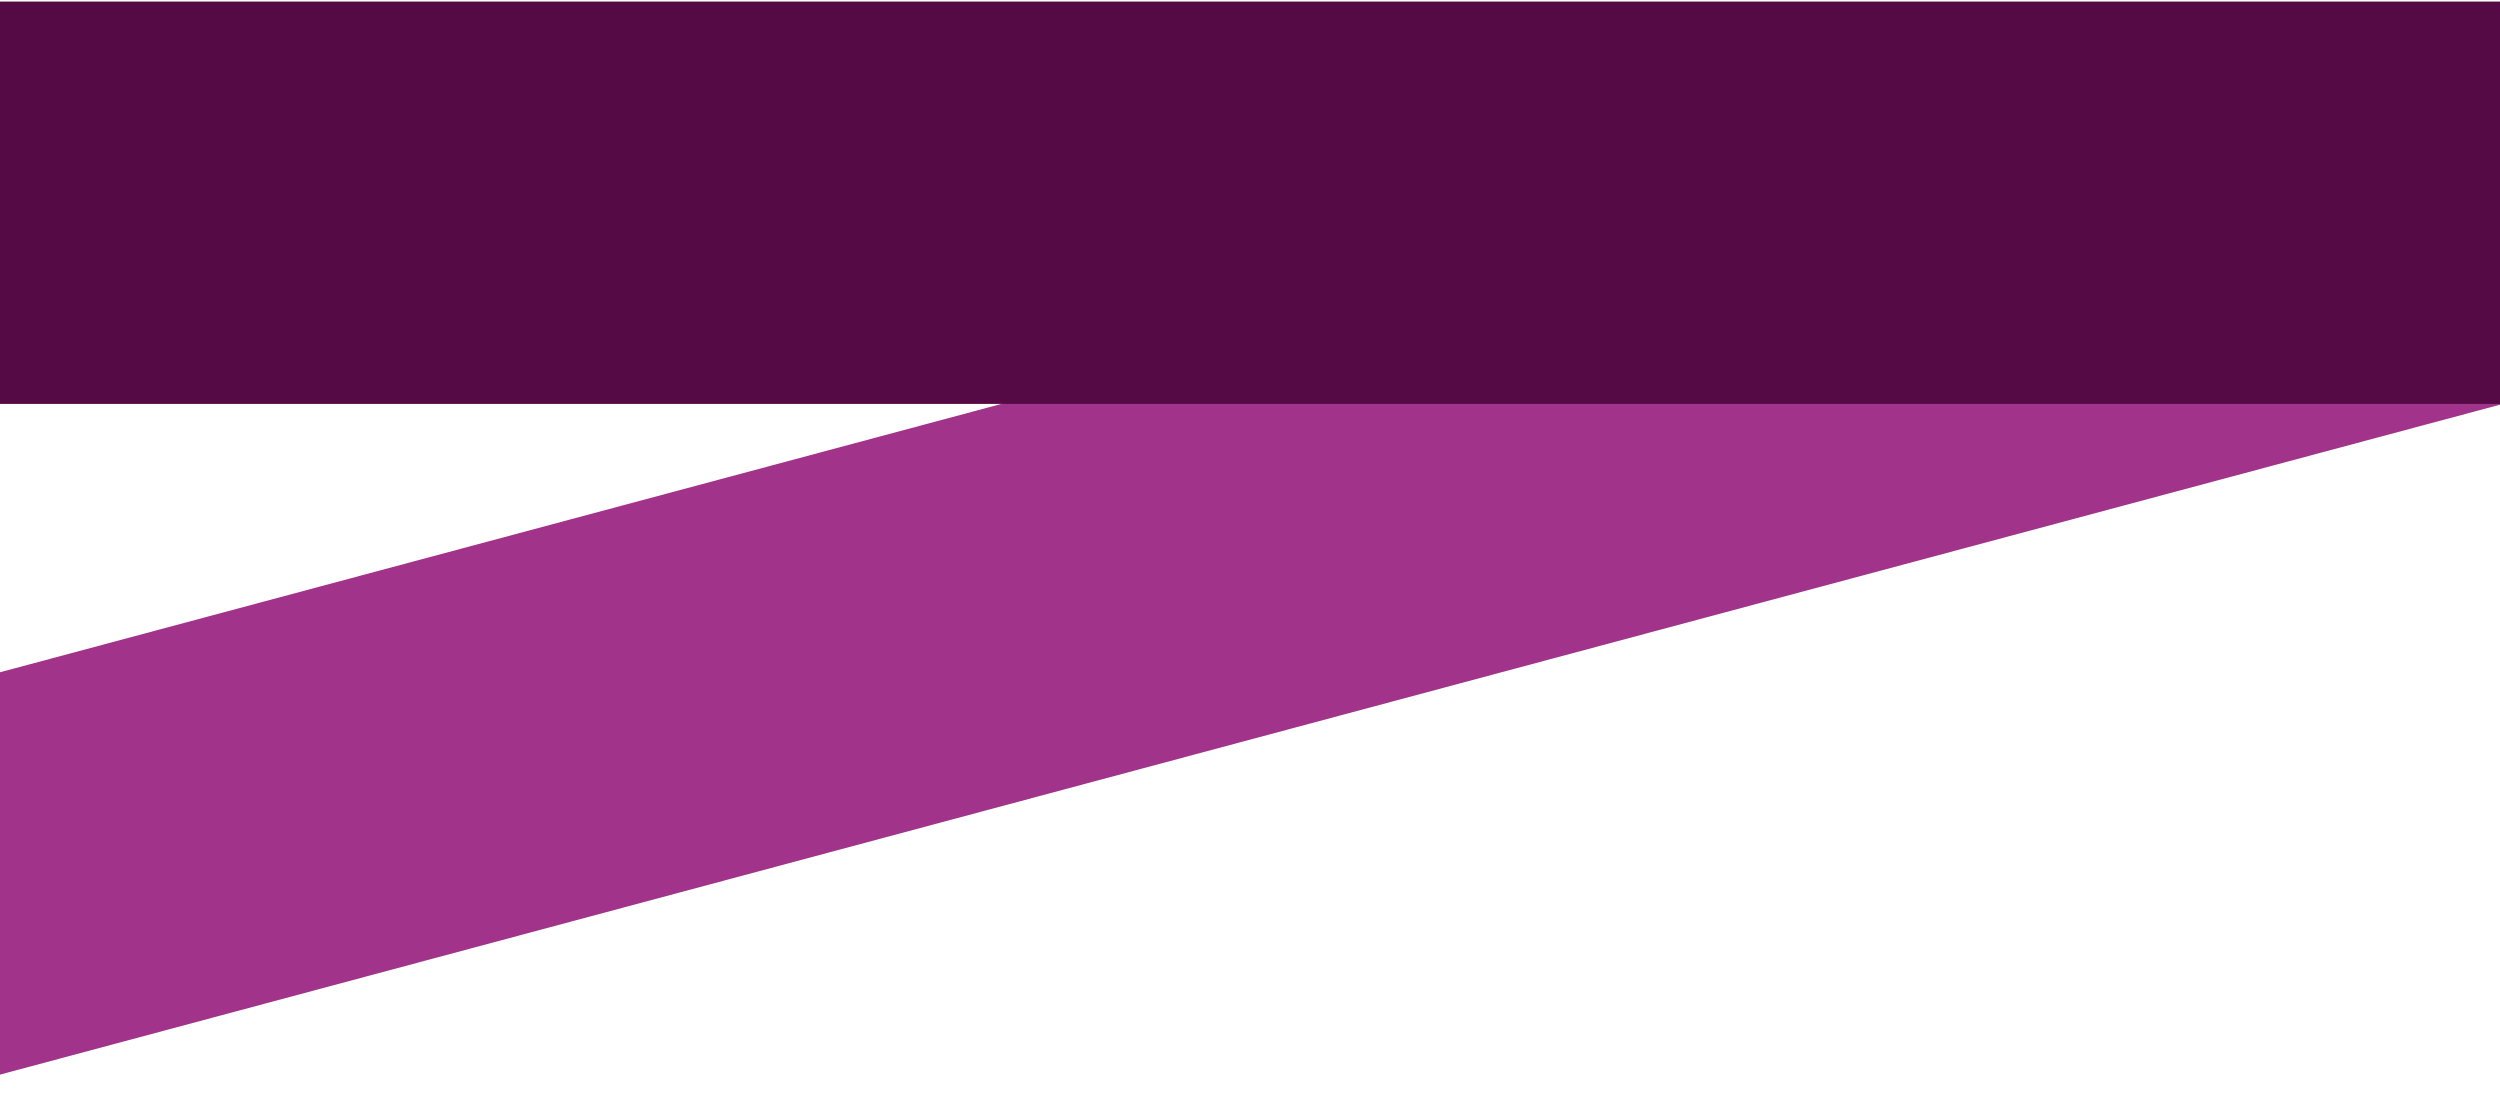
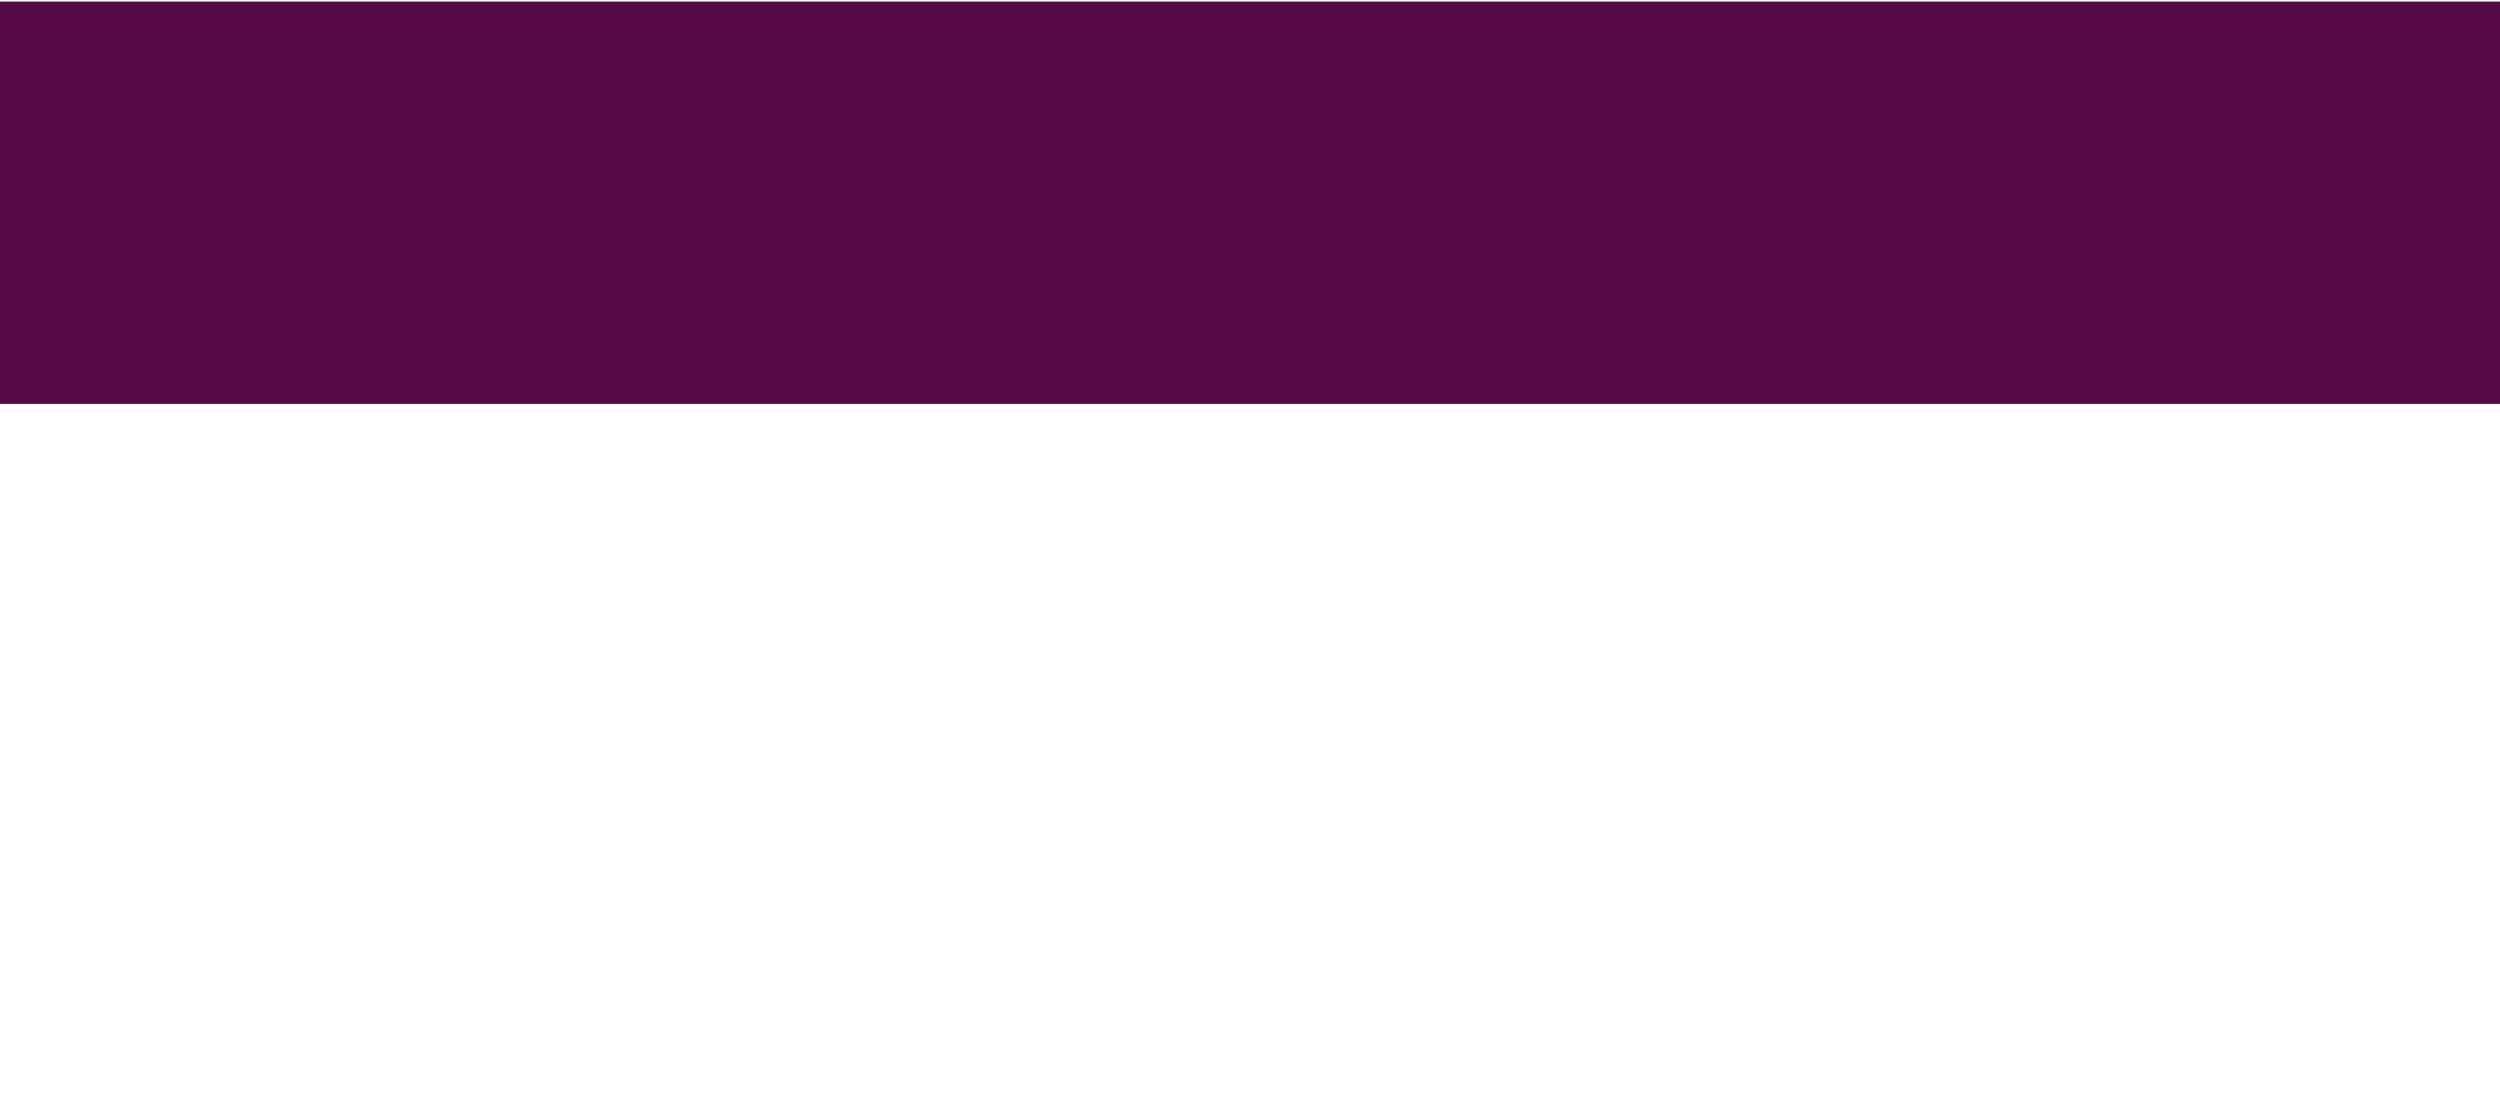
<svg xmlns="http://www.w3.org/2000/svg" version="1.1" id="Ebene_1" x="0px" y="0px" viewBox="0 0 640 280" enable-background="new 0 0 640 280" xml:space="preserve">
-   <polygon fill="#A1338A" points="640,103.6 0,275.1 0,172.1 640,0.6 " />
  <rect y="0.4" fill="#550A45" width="640" height="103" />
</svg>